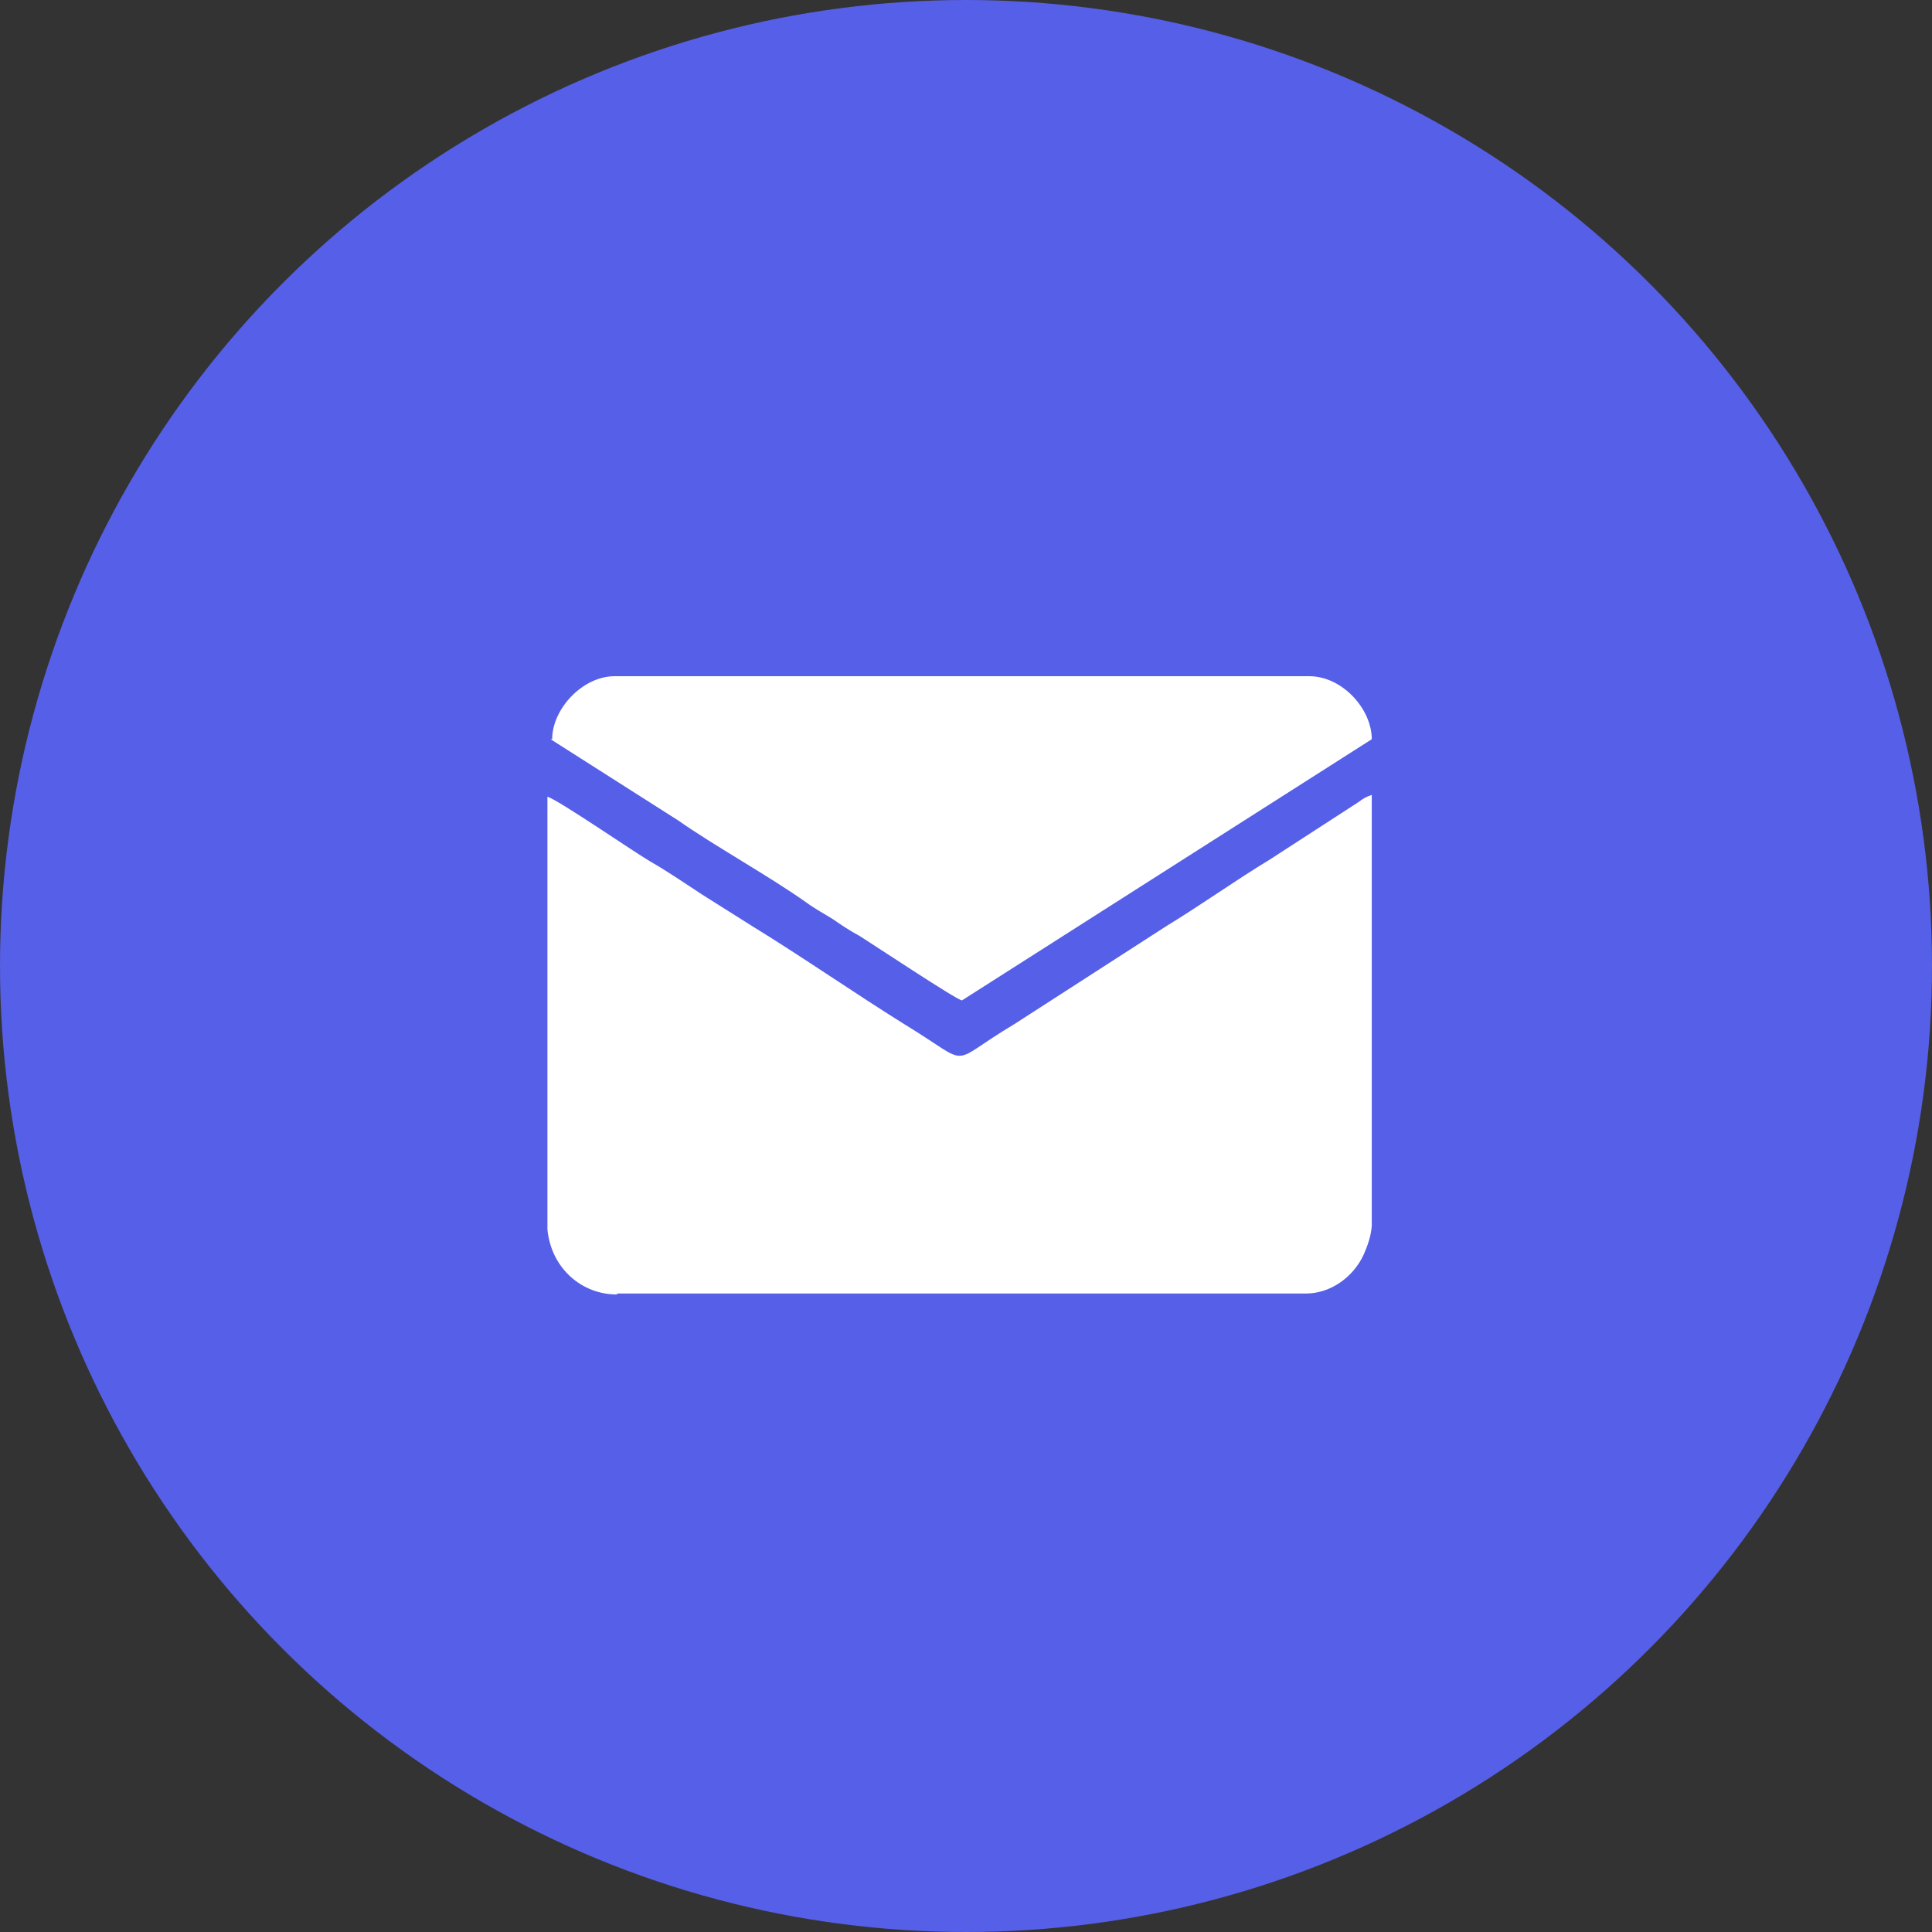
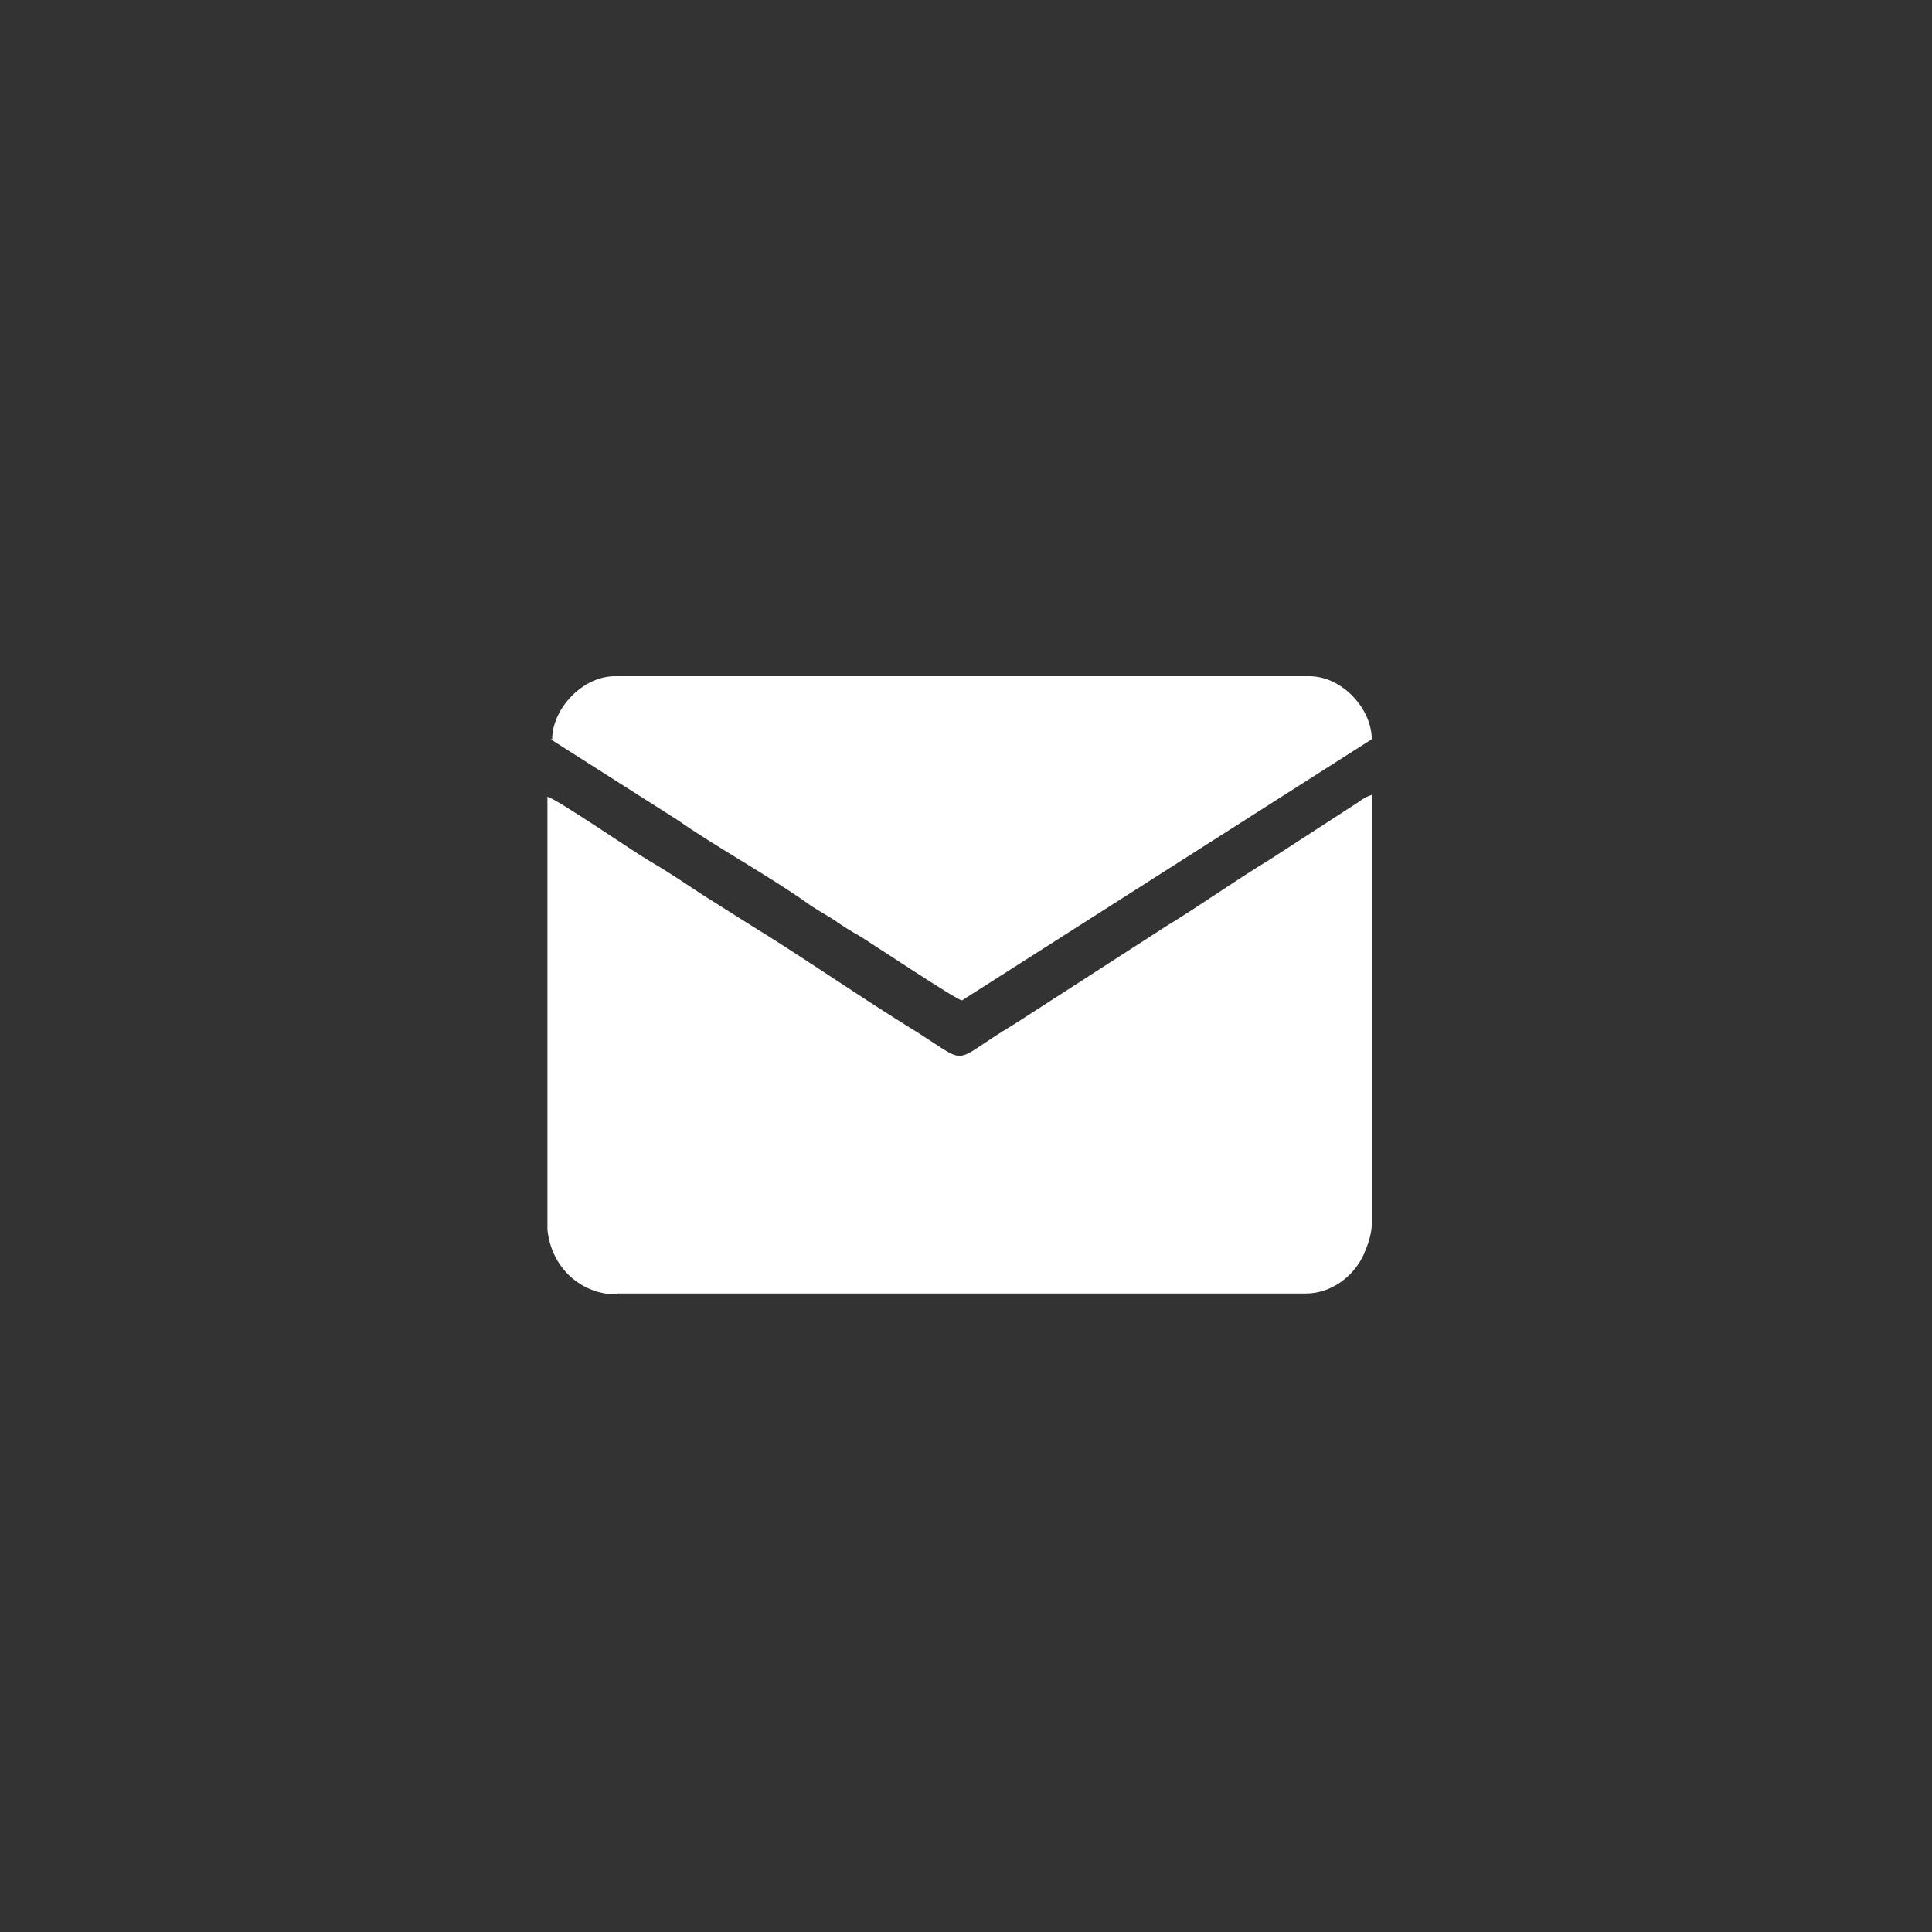
<svg xmlns="http://www.w3.org/2000/svg" width="40" height="40" viewBox="0 0 40 40" fill="none">
  <rect x="0" y="0" width="40" height="40" fill="#333333" stroke="none" />
-   <circle cx="20" cy="20" r="20" fill="#565FE7" />
-   <path fill-rule="evenodd" clip-rule="evenodd" d="M12.794 26.781H27.039C27.547 26.781 28.023 26.441 28.237 25.968C28.302 25.817 28.384 25.609 28.401 25.382V25.363V22.395C28.401 20.41 28.401 18.424 28.401 16.458C28.286 16.496 28.22 16.534 28.122 16.609L26.284 17.8C25.595 18.216 24.823 18.765 24.167 19.162L21 21.204C19.572 22.055 20.179 22.092 18.752 21.223C17.718 20.58 16.602 19.805 15.584 19.181L14.534 18.519C14.189 18.292 13.828 18.046 13.467 17.838C13.139 17.649 11.547 16.552 11.334 16.496V25.382C11.334 25.42 11.334 25.458 11.334 25.458C11.416 26.271 12.056 26.8 12.762 26.8L12.794 26.781ZM11.4 15.305L14.042 16.987C14.797 17.517 15.929 18.141 16.7 18.689C16.881 18.821 17.061 18.916 17.242 19.029C17.406 19.143 17.603 19.275 17.783 19.37C18.029 19.521 19.818 20.712 19.917 20.712L28.401 15.305C28.401 14.681 27.794 14 27.104 14H12.729C12.056 14 11.432 14.681 11.432 15.305H11.4Z" fill="white" />
+   <path fill-rule="evenodd" clip-rule="evenodd" d="M12.794 26.781H27.039C27.547 26.781 28.023 26.441 28.237 25.968C28.302 25.817 28.384 25.609 28.401 25.382V22.395C28.401 20.41 28.401 18.424 28.401 16.458C28.286 16.496 28.22 16.534 28.122 16.609L26.284 17.8C25.595 18.216 24.823 18.765 24.167 19.162L21 21.204C19.572 22.055 20.179 22.092 18.752 21.223C17.718 20.58 16.602 19.805 15.584 19.181L14.534 18.519C14.189 18.292 13.828 18.046 13.467 17.838C13.139 17.649 11.547 16.552 11.334 16.496V25.382C11.334 25.42 11.334 25.458 11.334 25.458C11.416 26.271 12.056 26.8 12.762 26.8L12.794 26.781ZM11.4 15.305L14.042 16.987C14.797 17.517 15.929 18.141 16.7 18.689C16.881 18.821 17.061 18.916 17.242 19.029C17.406 19.143 17.603 19.275 17.783 19.37C18.029 19.521 19.818 20.712 19.917 20.712L28.401 15.305C28.401 14.681 27.794 14 27.104 14H12.729C12.056 14 11.432 14.681 11.432 15.305H11.4Z" fill="white" />
</svg>